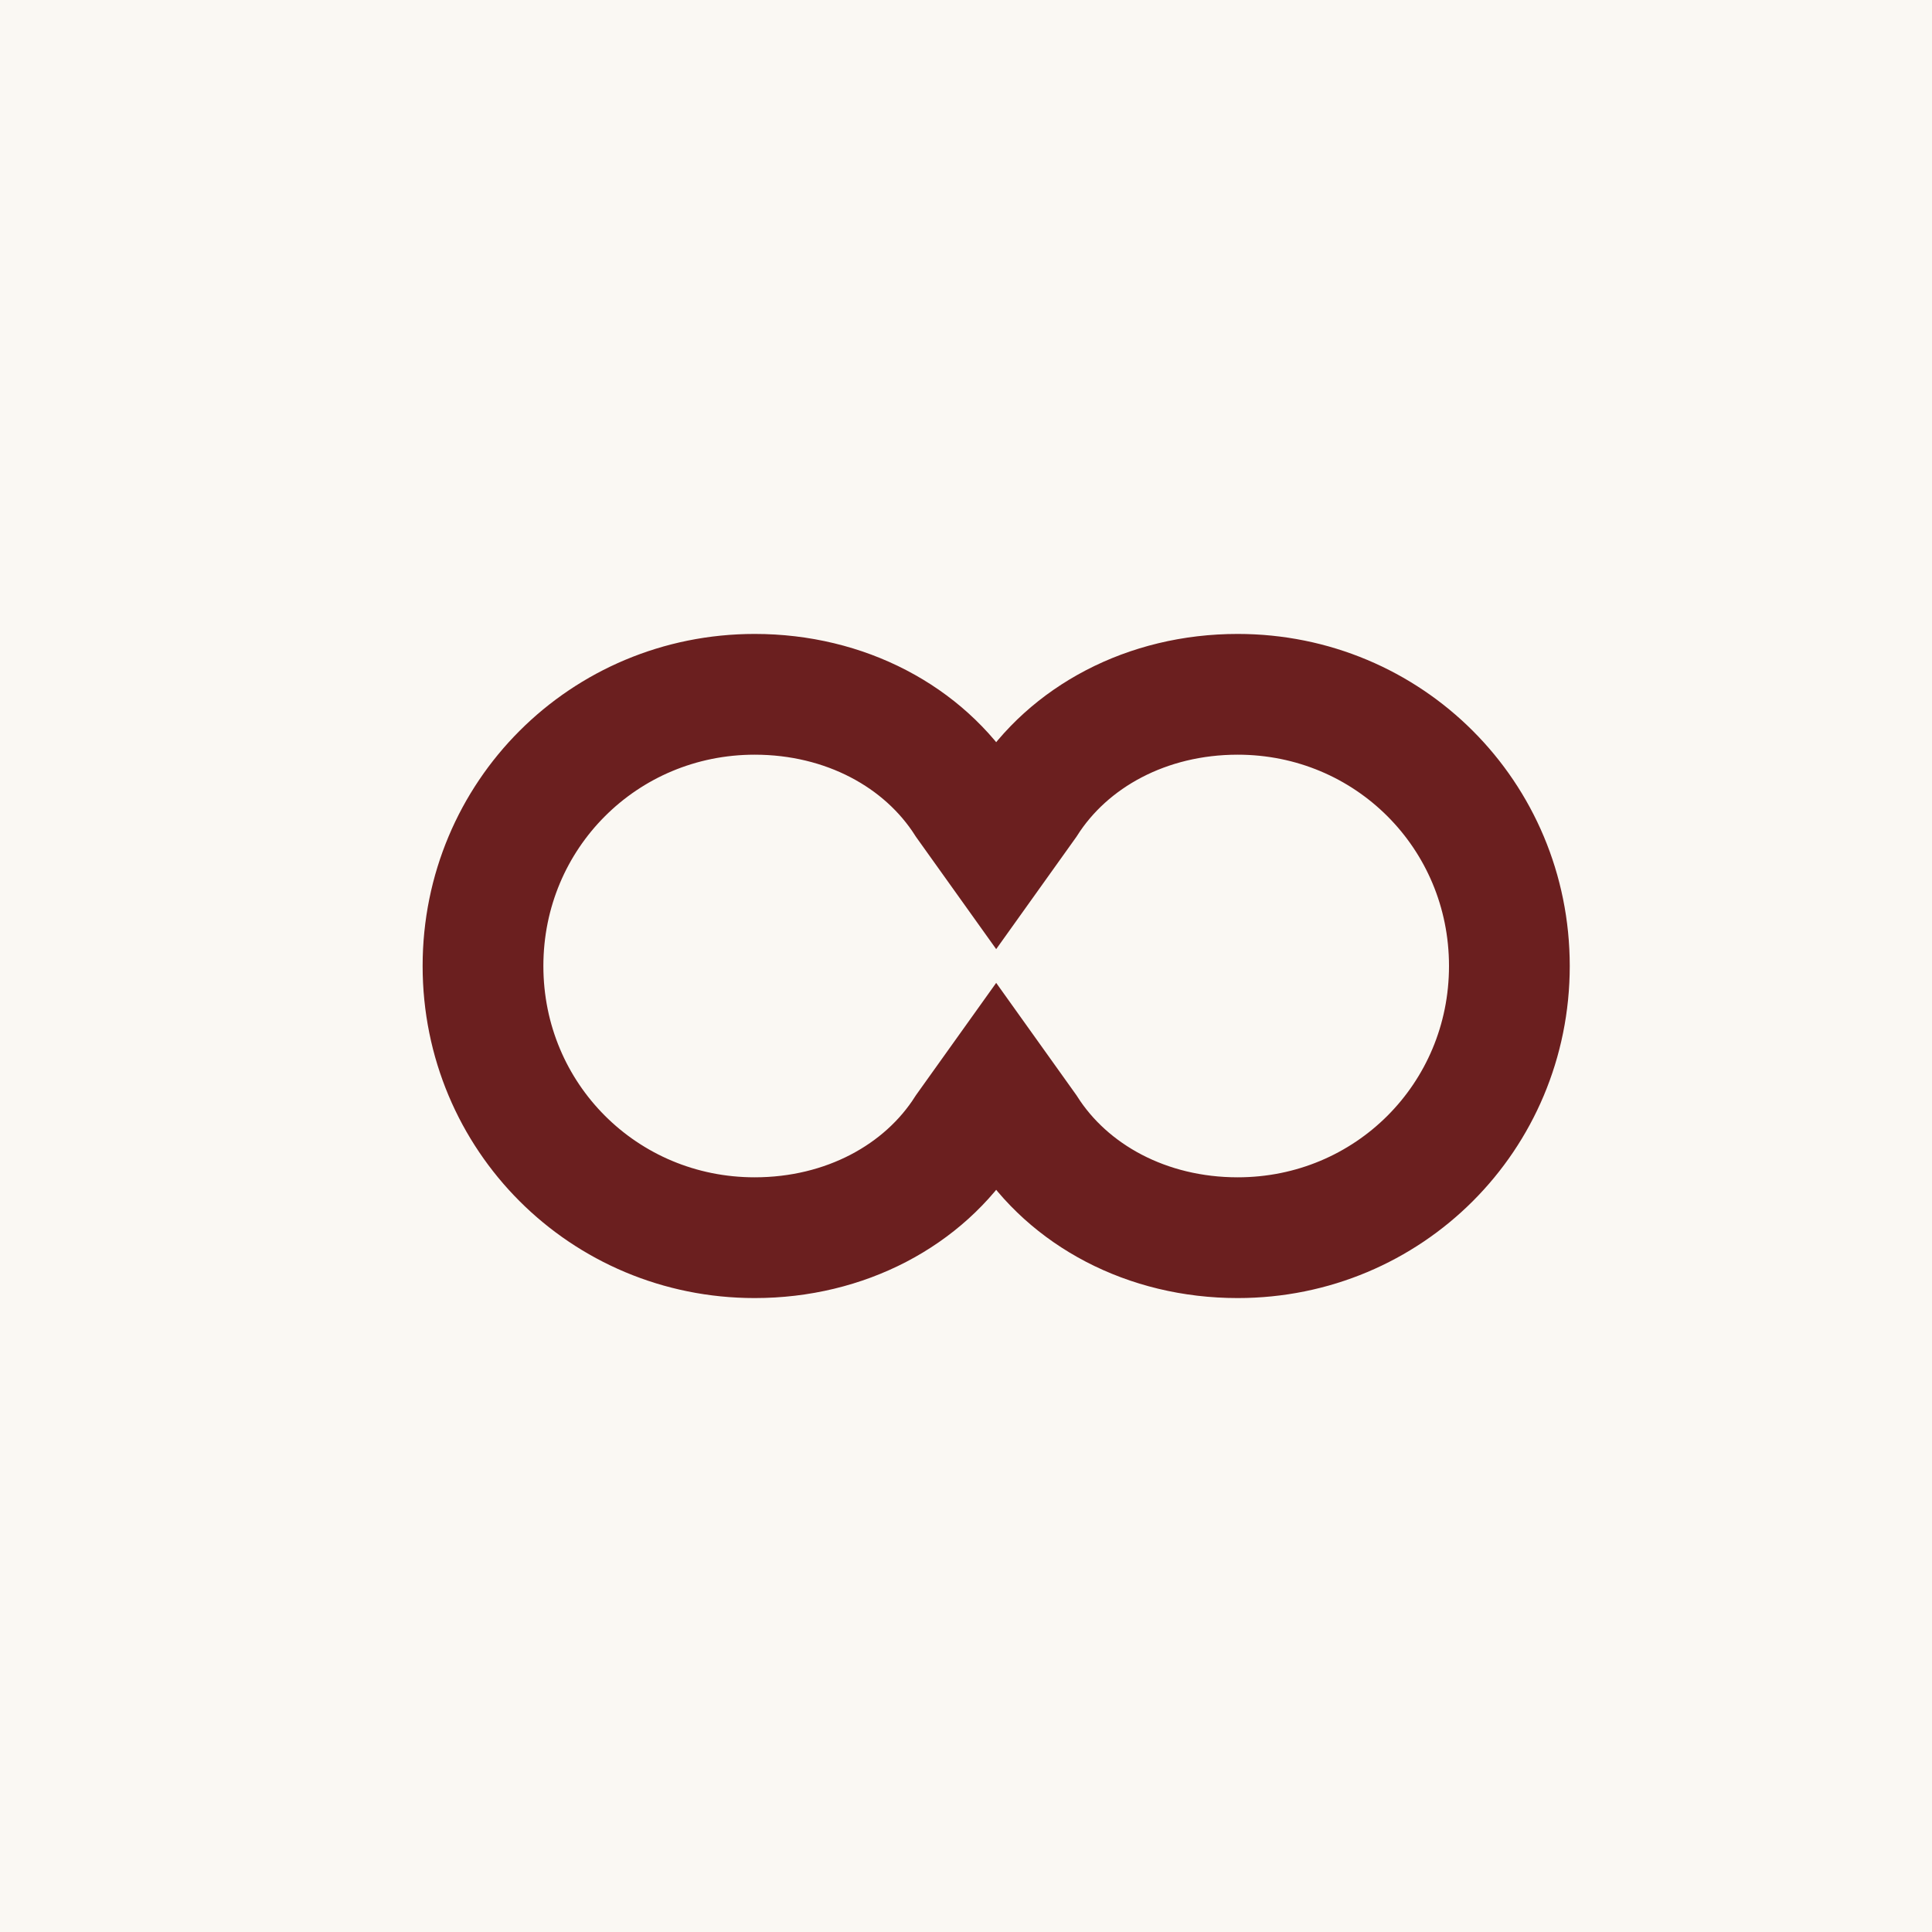
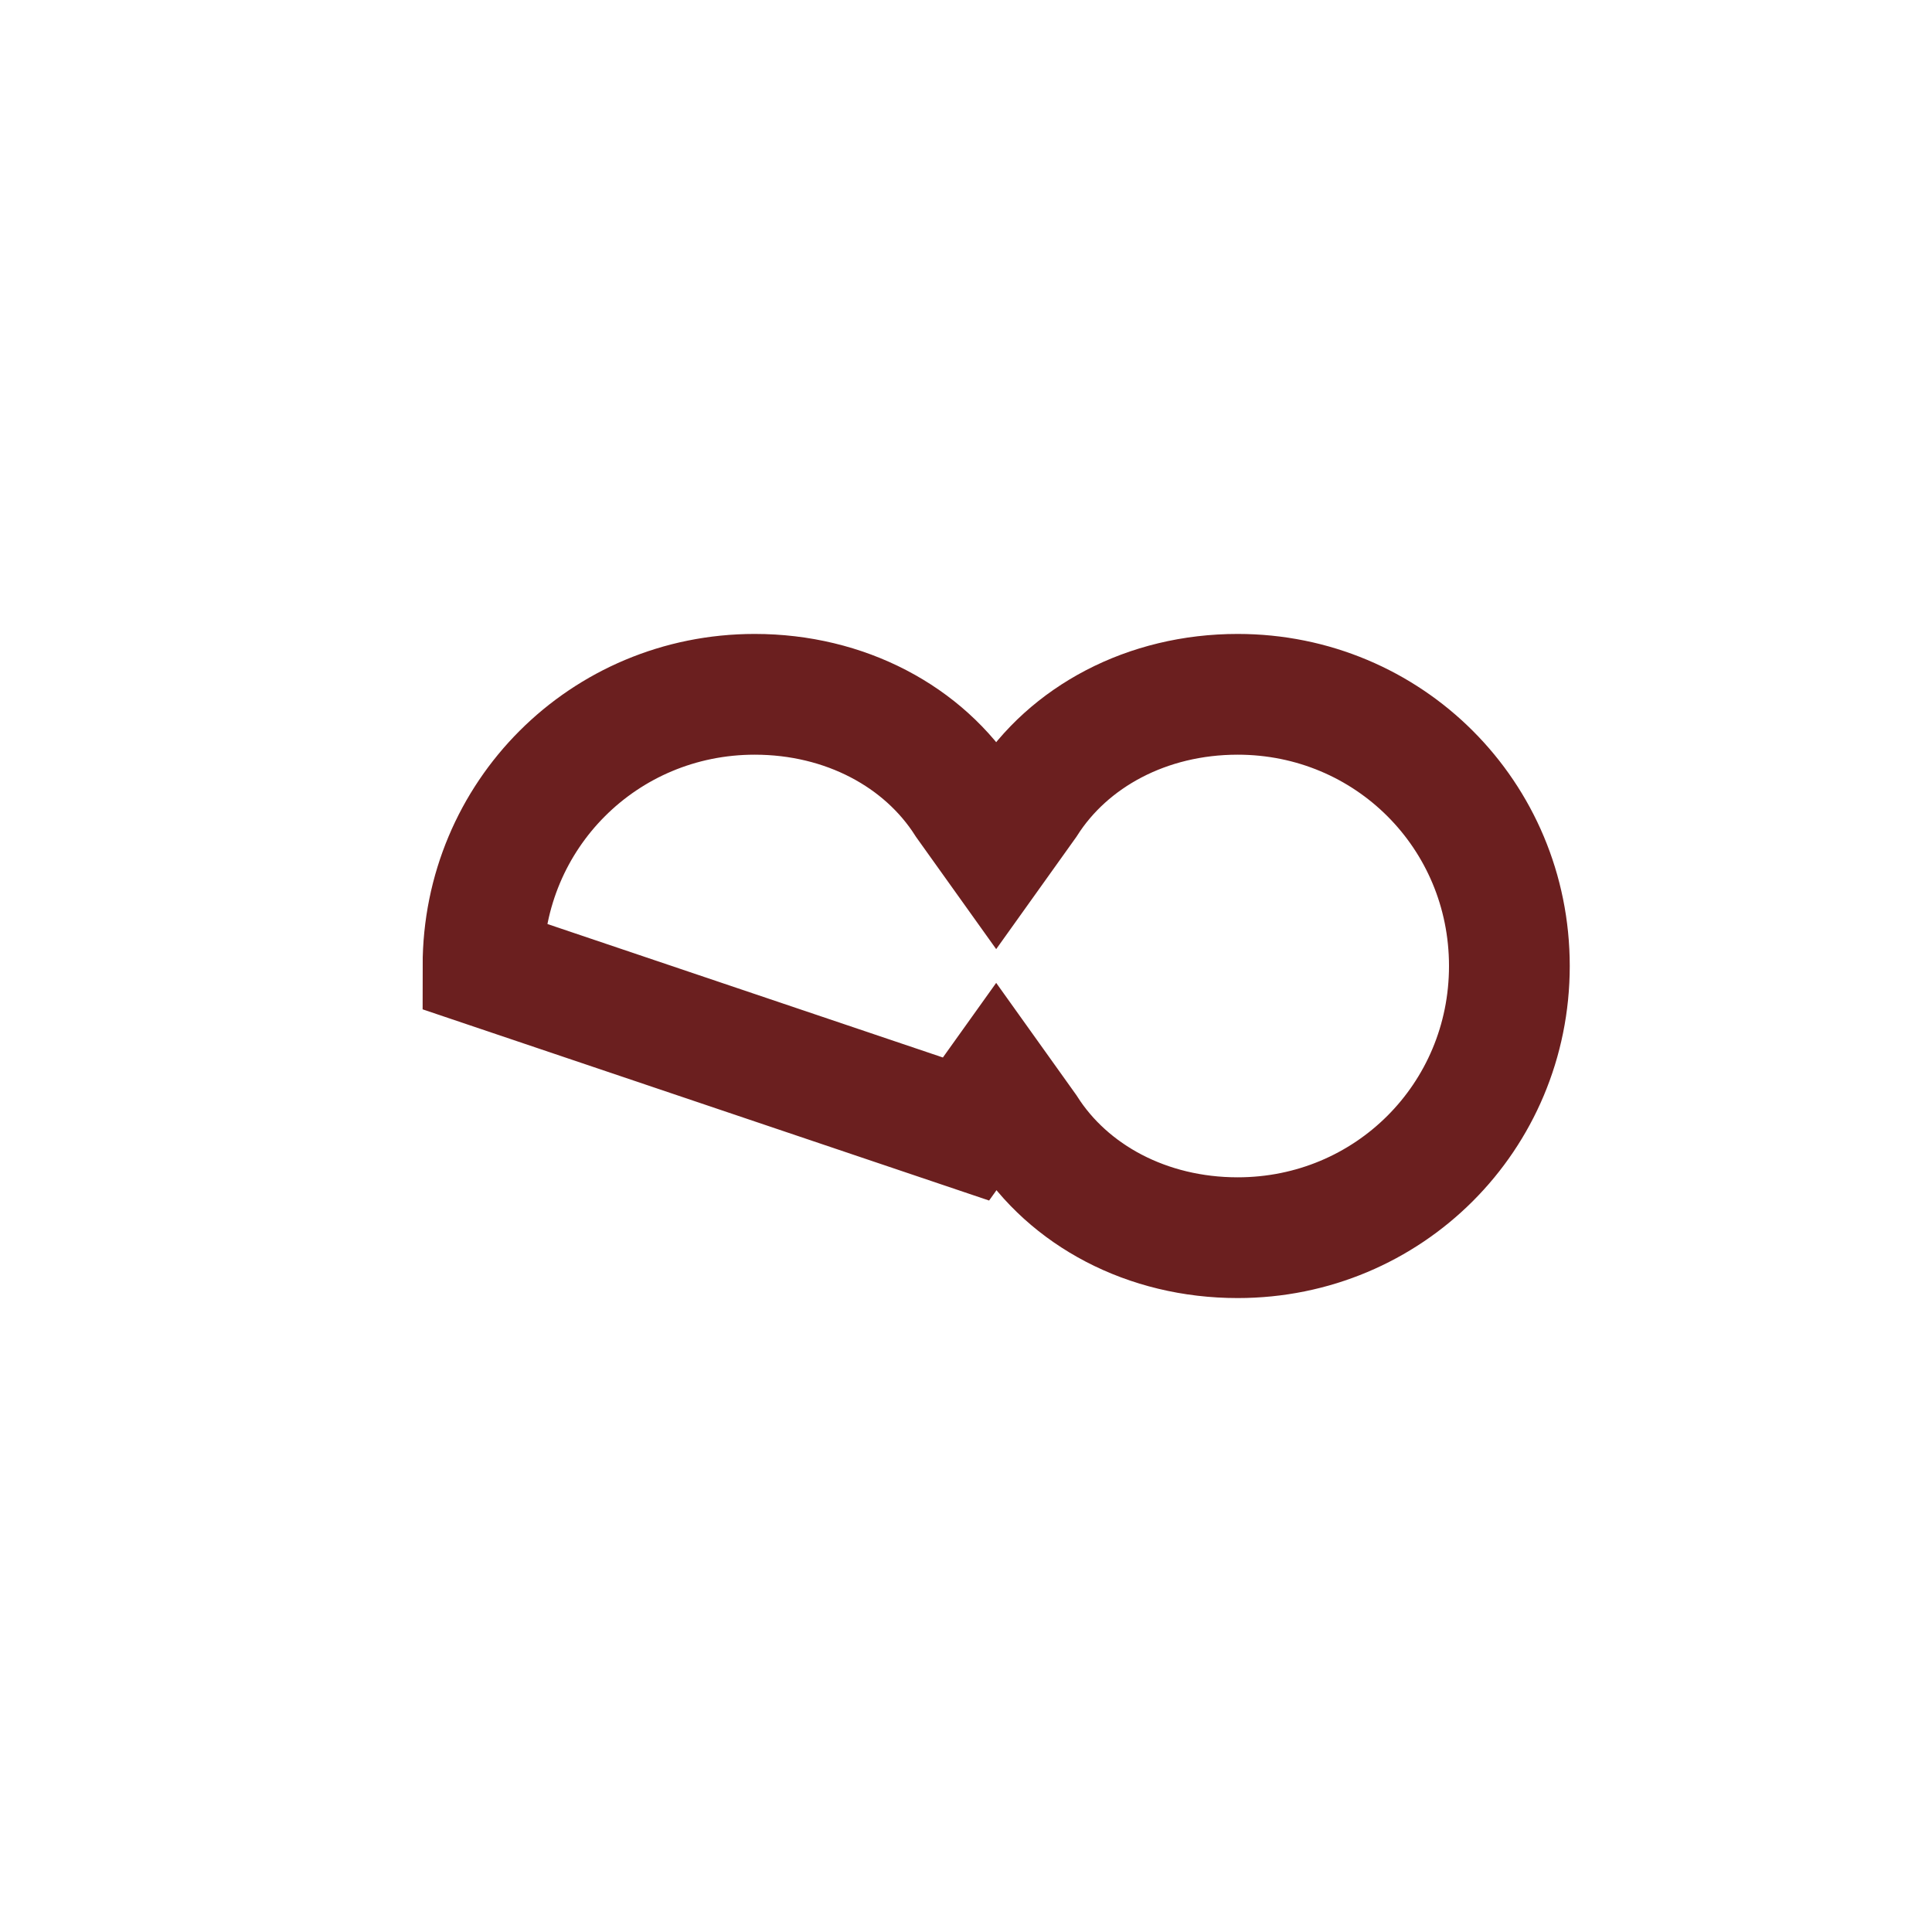
<svg xmlns="http://www.w3.org/2000/svg" viewBox="0 0 32 32">
-   <rect width="32" height="32" fill="#FAF8F3" />
-   <path d="M8 16c0-2.5 2-4.5 4.5-4.5 1.5 0 2.8.7 3.5 1.8l.5.7.5-.7c.7-1.1 2-1.8 3.5-1.8 2.5 0 4.5 2 4.5 4.5s-2 4.5-4.5 4.5c-1.5 0-2.8-.7-3.5-1.8l-.5-.7-.5.7c-.7 1.1-2 1.8-3.5 1.8-2.5 0-4.5-2-4.5-4.5z" fill="none" stroke="#6B1F1F" stroke-width="2" />
+   <path d="M8 16c0-2.5 2-4.5 4.5-4.5 1.5 0 2.8.7 3.5 1.8l.5.7.5-.7c.7-1.1 2-1.8 3.5-1.8 2.5 0 4.5 2 4.5 4.5s-2 4.5-4.5 4.5c-1.5 0-2.8-.7-3.5-1.8l-.5-.7-.5.7z" fill="none" stroke="#6B1F1F" stroke-width="2" />
</svg>